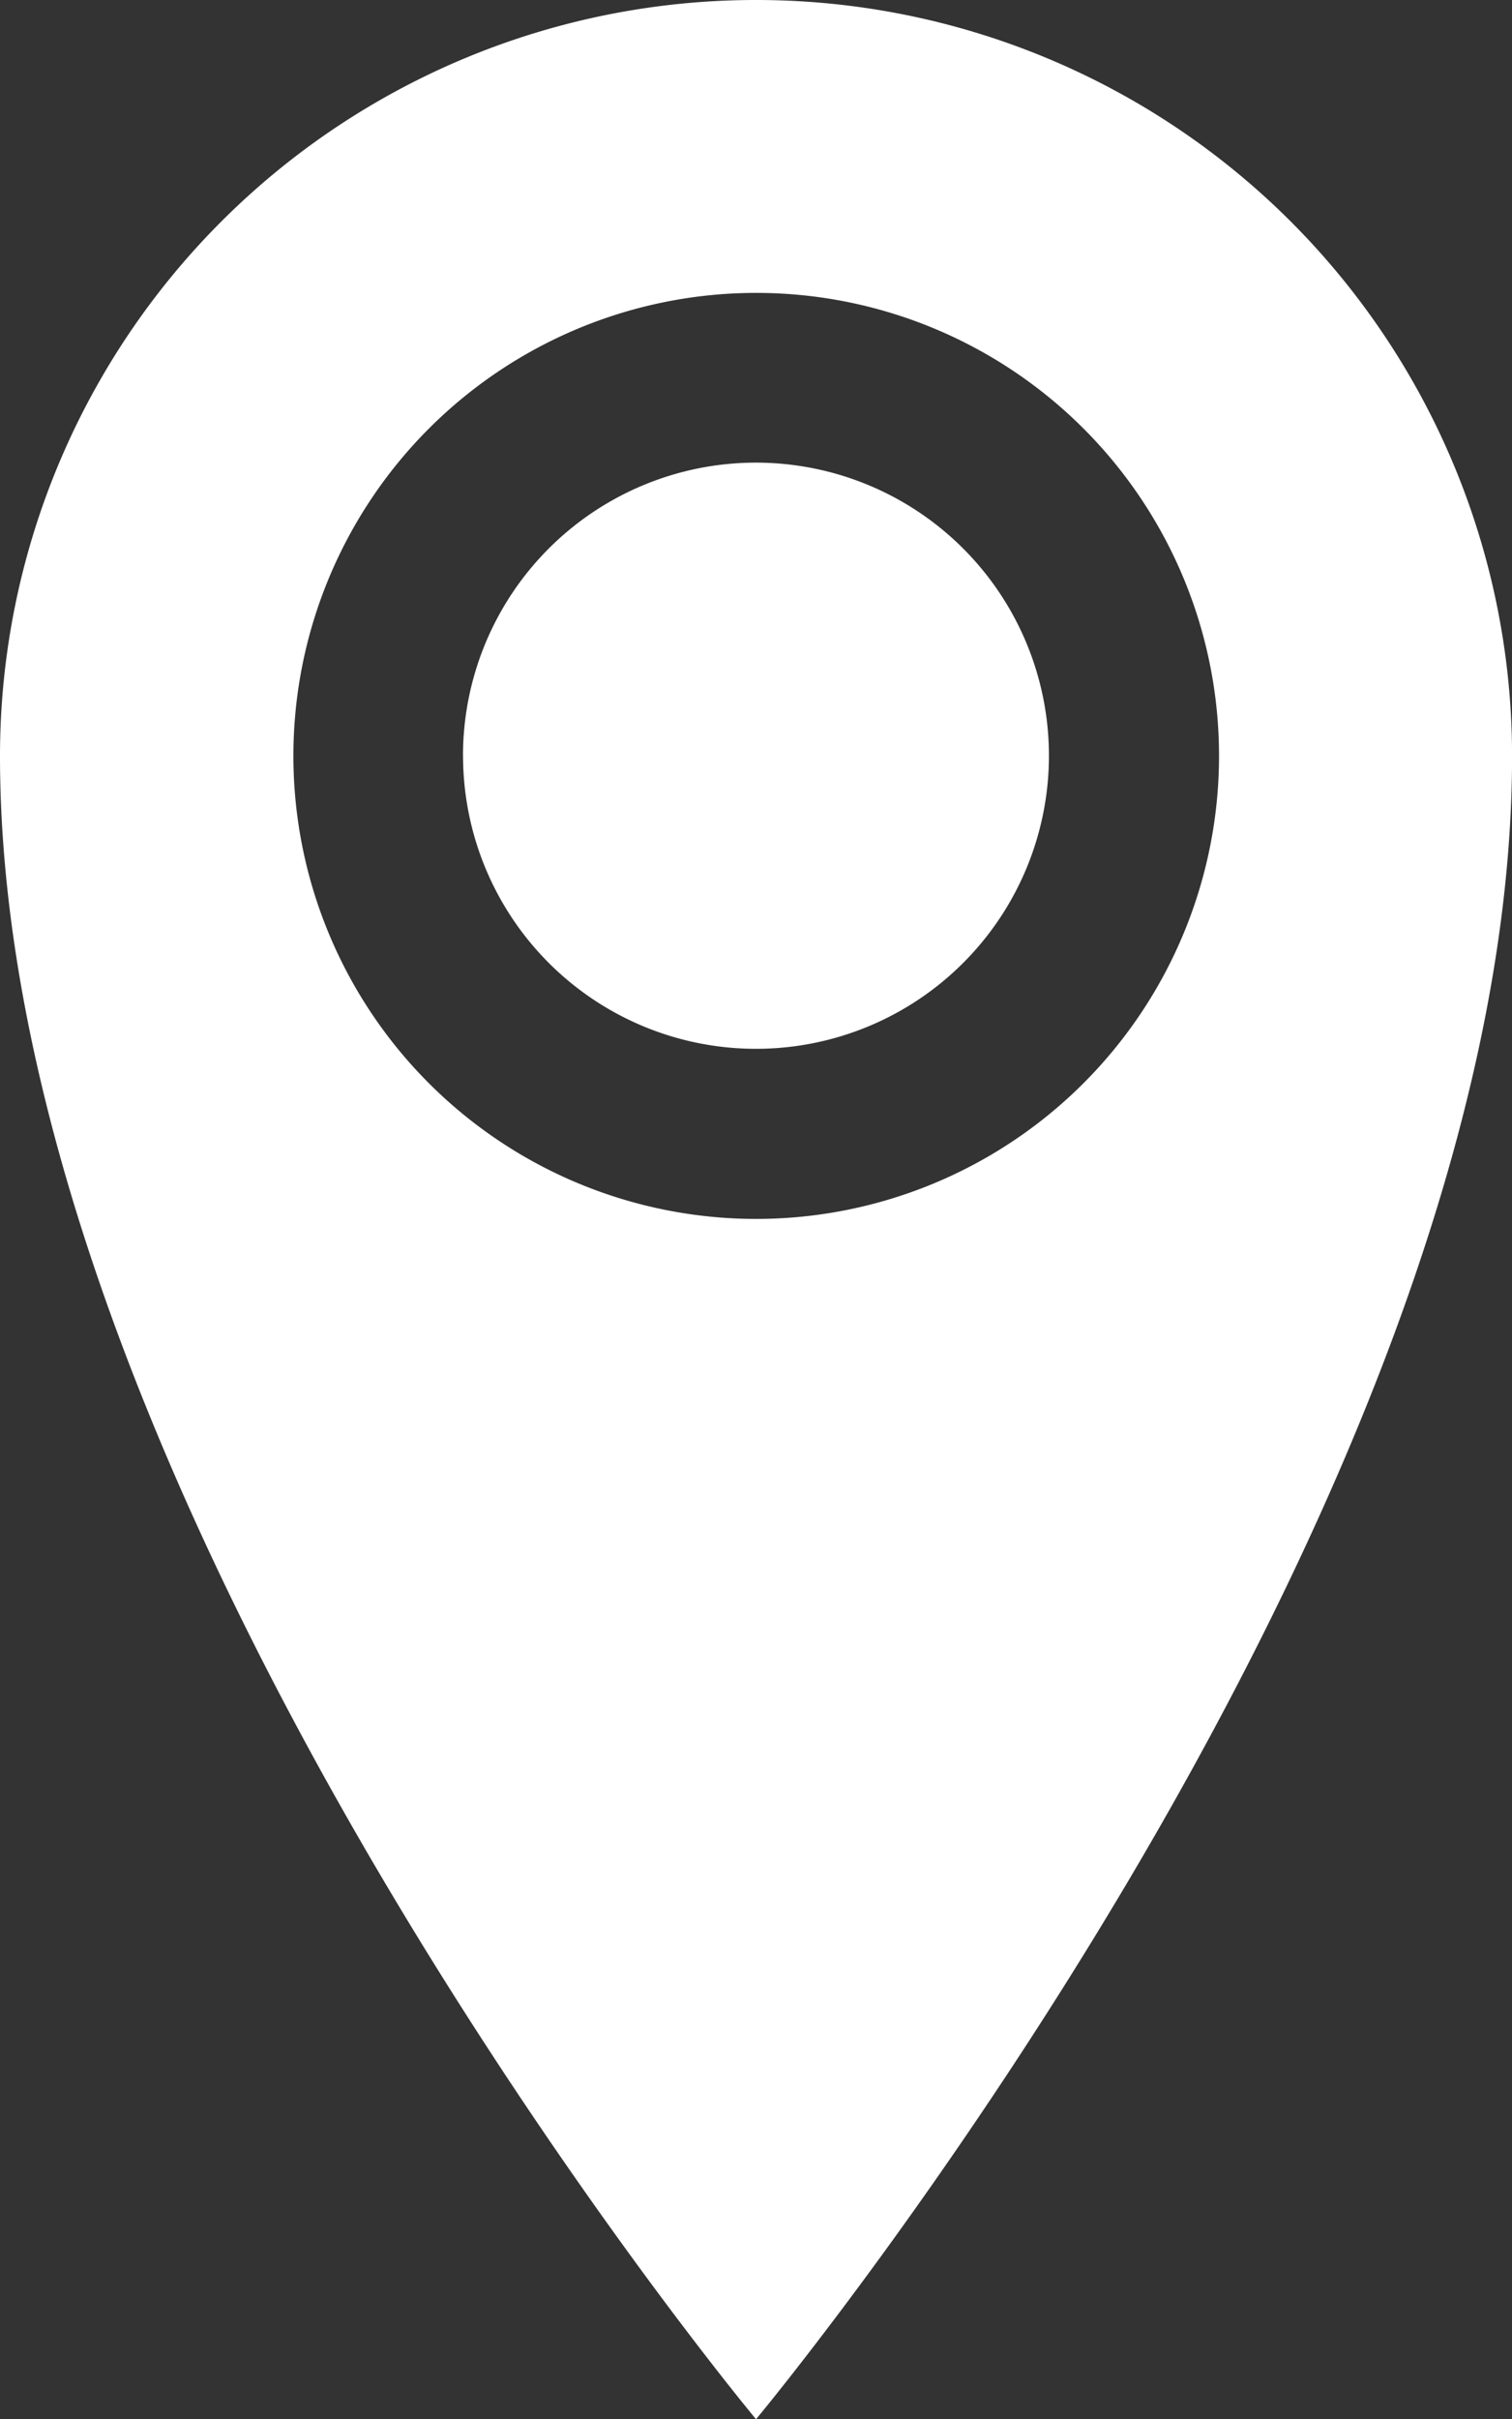
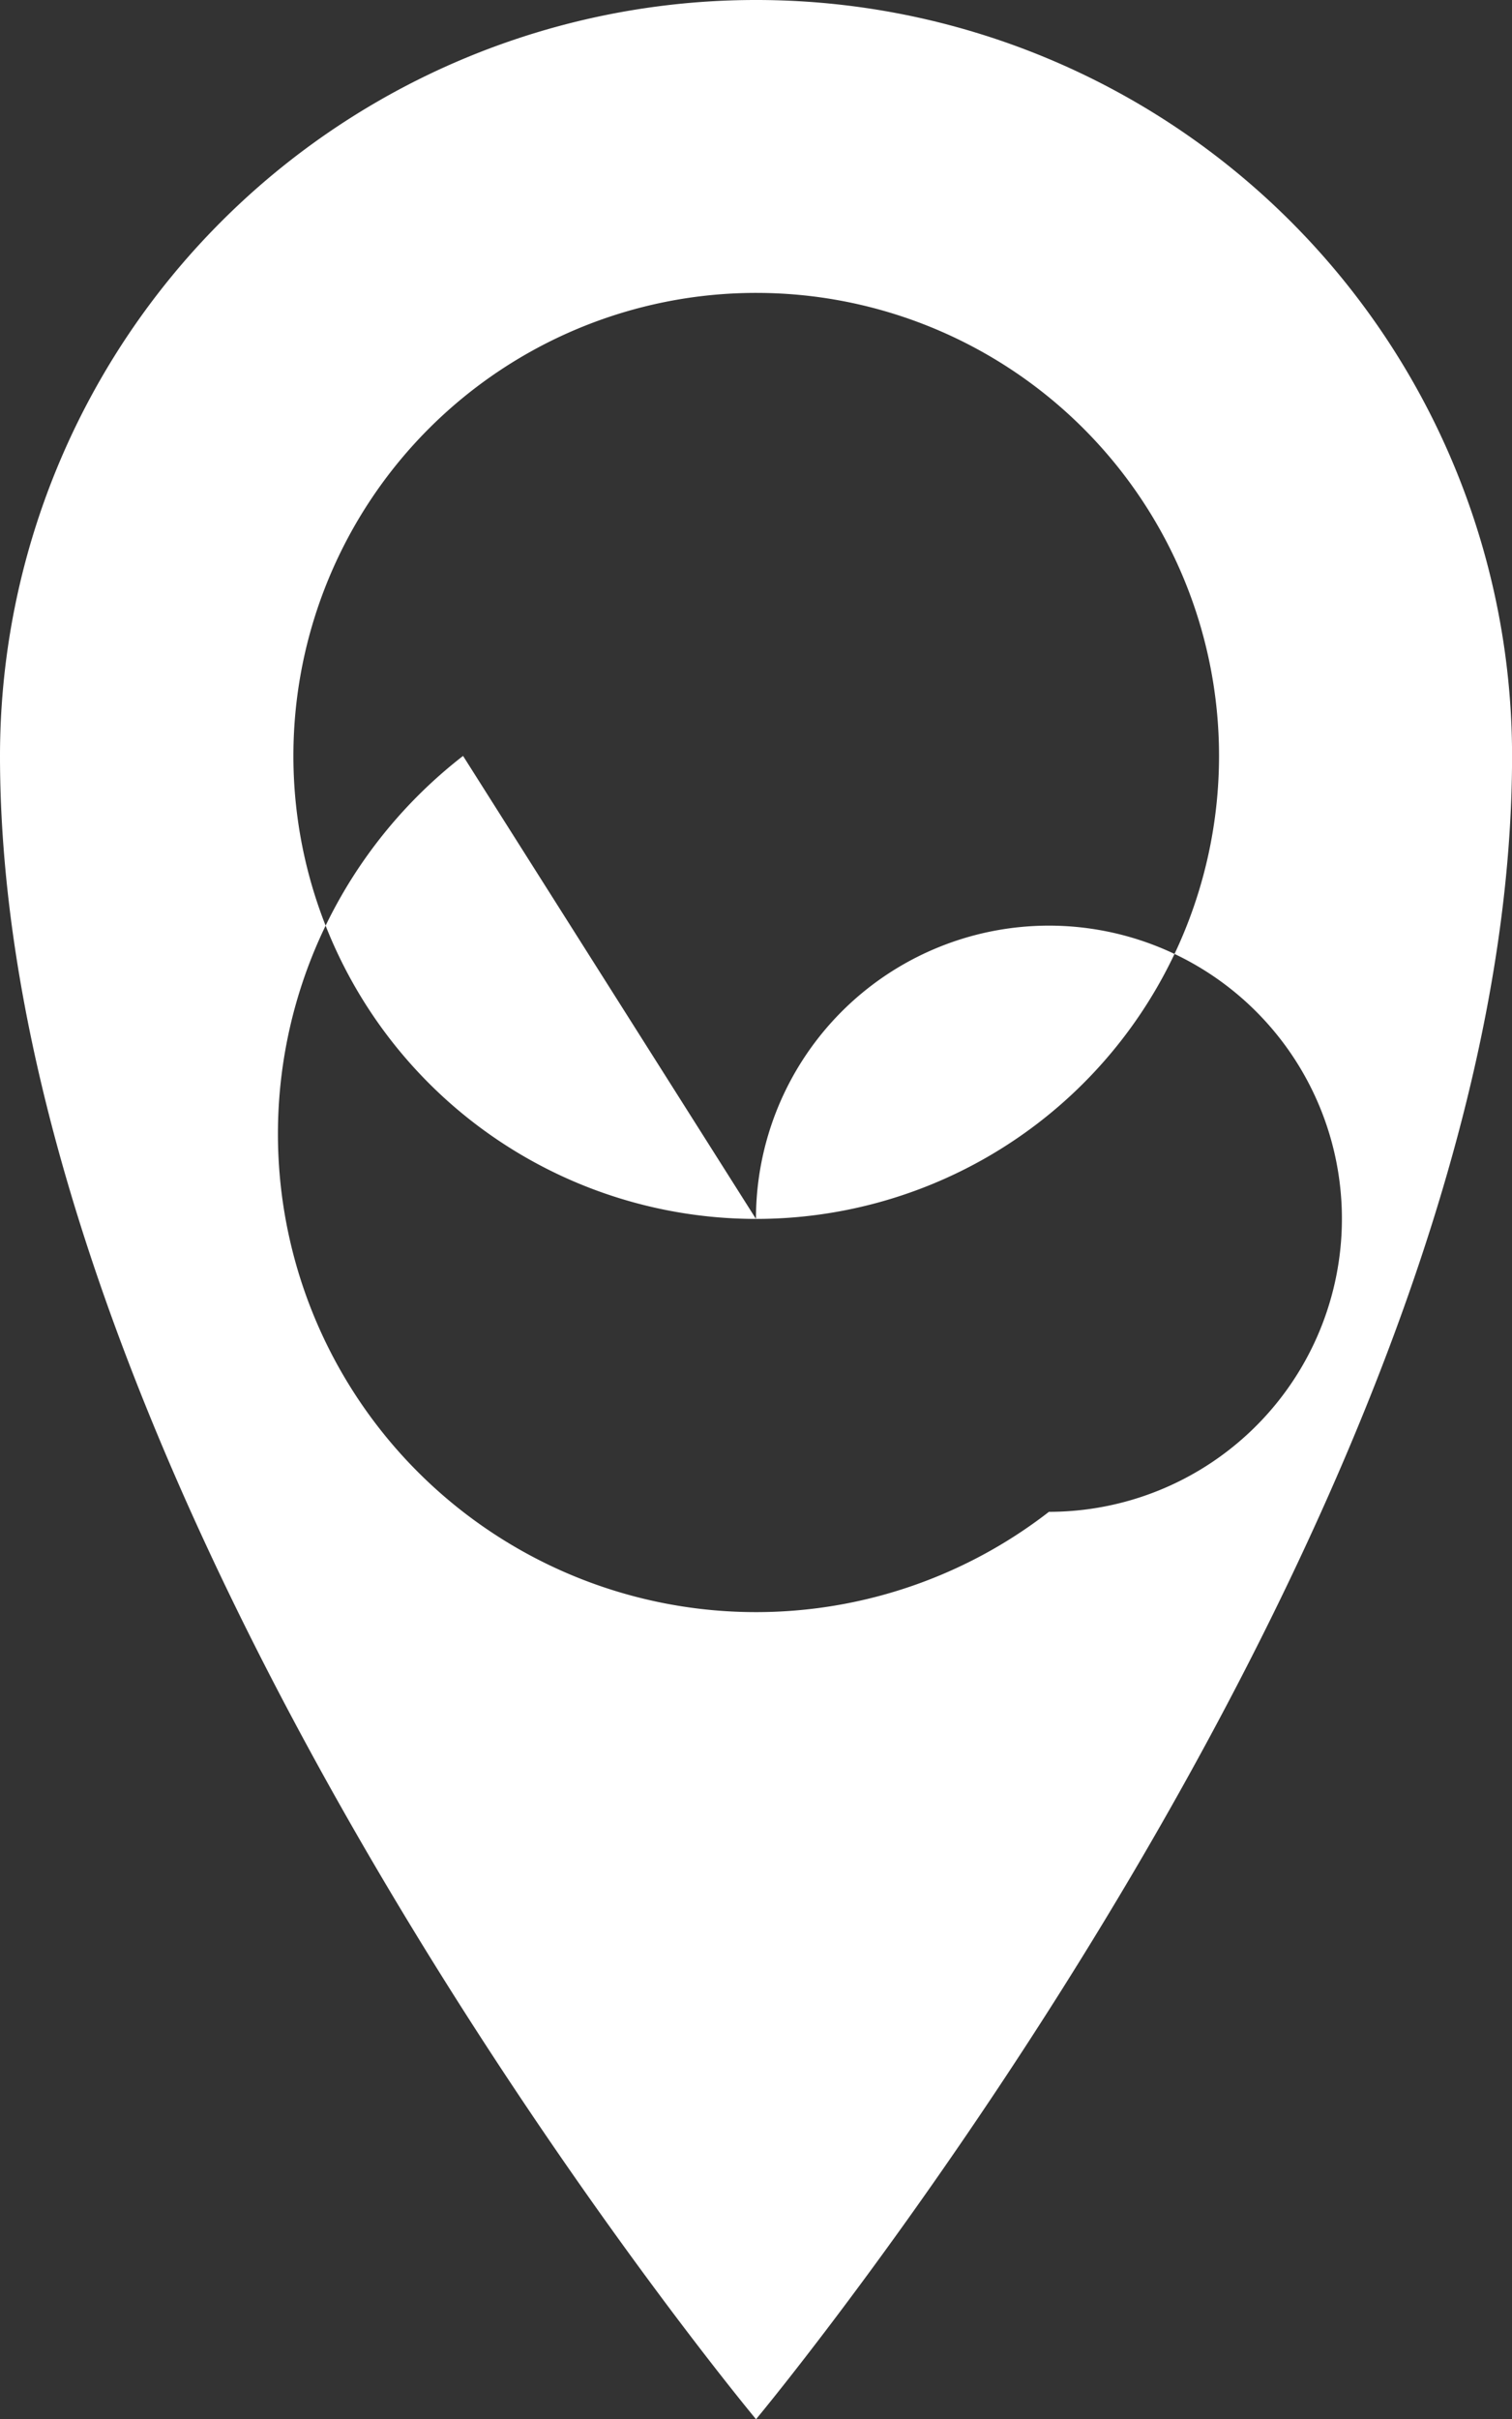
<svg xmlns="http://www.w3.org/2000/svg" width="24.463" height="39.121" viewBox="0 0 24.463 39.121">
  <rect x="0" y="0" width="24.463" height="39.121" fill="#333333" stroke="none" />
-   <path id="Icon_metro-location" data-name="Icon metro-location" d="M20.586,1.928A12.228,12.228,0,0,0,8.355,14.153c0,12.225,12.232,26.9,12.232,26.9s12.232-14.67,12.232-26.9A12.228,12.228,0,0,0,20.586,1.928Zm0,19.713a7.488,7.488,0,1,1,7.492-7.488A7.49,7.49,0,0,1,20.586,21.641Zm-4.74-7.488a4.74,4.74,0,1,1,4.74,4.737A4.739,4.739,0,0,1,15.847,14.153Z" transform="translate(-8.355 -1.928)" fill="#fff" />
+   <path id="Icon_metro-location" data-name="Icon metro-location" d="M20.586,1.928A12.228,12.228,0,0,0,8.355,14.153c0,12.225,12.232,26.9,12.232,26.9s12.232-14.67,12.232-26.9A12.228,12.228,0,0,0,20.586,1.928Zm0,19.713a7.488,7.488,0,1,1,7.492-7.488A7.49,7.49,0,0,1,20.586,21.641Za4.74,4.74,0,1,1,4.74,4.737A4.739,4.739,0,0,1,15.847,14.153Z" transform="translate(-8.355 -1.928)" fill="#fff" />
</svg>